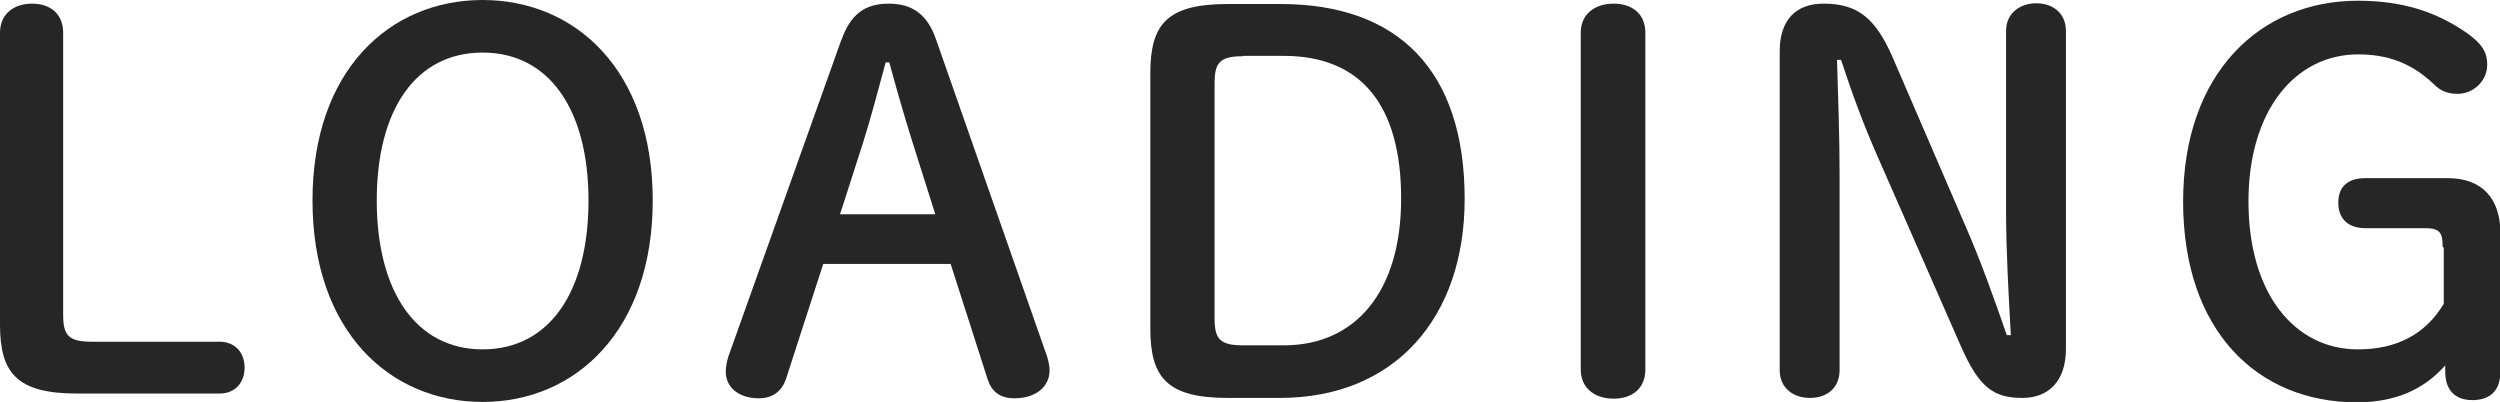
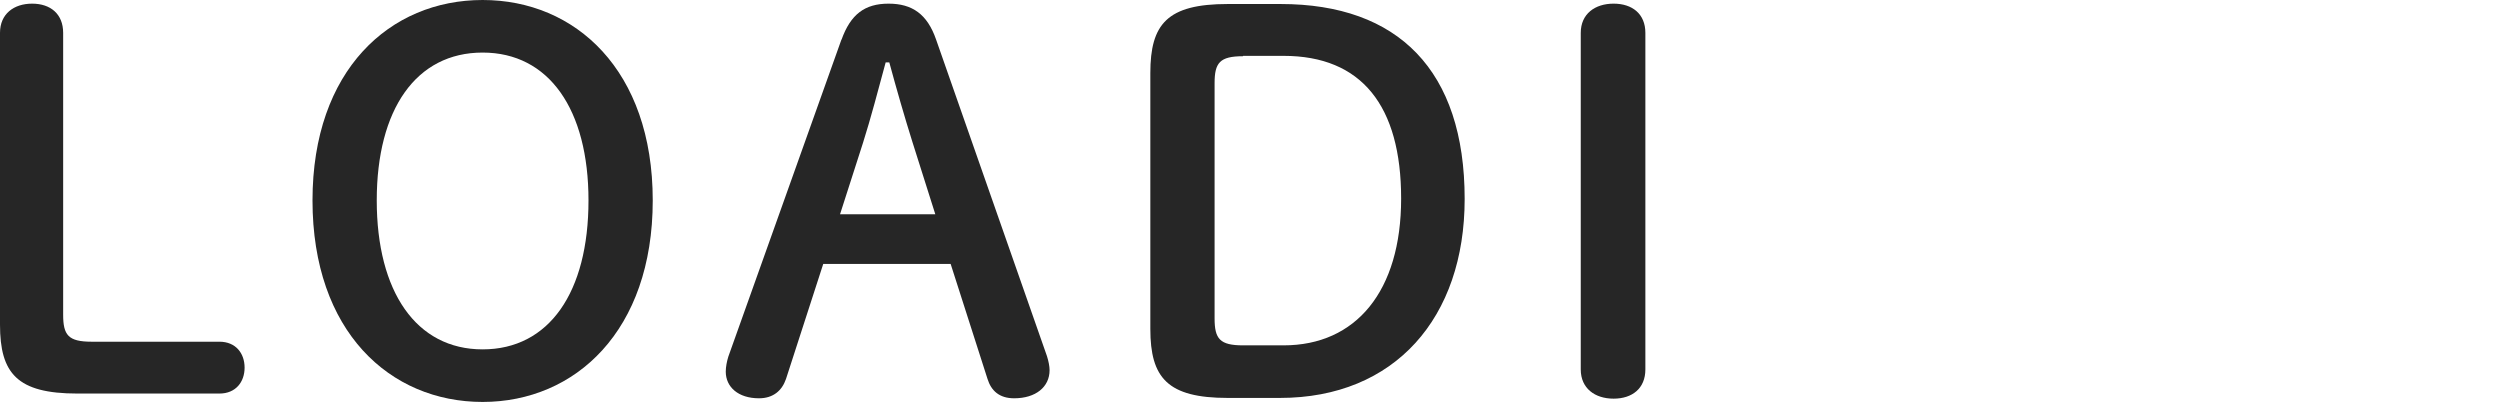
<svg xmlns="http://www.w3.org/2000/svg" id="_レイヤー_2" viewBox="0 0 68.48 11.01">
  <defs>
    <style>.cls-1{fill:#262626;stroke-width:0px;}</style>
  </defs>
  <g id="_レイヤー_1-2">
    <path class="cls-1" d="M6.01,9.36c.45,0,.69.32.69.71s-.24.71-.69.71h-3.89c-1.65,0-2.12-.55-2.12-1.89V.9C0,.38.38.1.88.1s.85.28.85.8v7.72c0,.56.14.74.78.74h3.49Z" />
    <path class="cls-1" d="M8.56,5.49c0-3.57,2.12-5.49,4.66-5.49s4.66,1.92,4.66,5.49-2.12,5.52-4.66,5.52-4.66-1.93-4.66-5.52ZM16.12,5.49c0-2.49-1.08-4.05-2.9-4.05s-2.9,1.55-2.9,4.05,1.08,4.08,2.9,4.08,2.9-1.56,2.9-4.08Z" />
    <path class="cls-1" d="M23.05,1.09c.25-.7.64-.99,1.29-.99s1.06.29,1.3.98l3.04,8.68c.04.13.07.27.07.38,0,.46-.38.77-.97.77-.41,0-.63-.21-.73-.53l-1.01-3.15h-3.49l-1.02,3.15c-.11.32-.35.53-.74.53-.57,0-.91-.31-.91-.73,0-.13.03-.28.07-.41l3.1-8.69ZM24.26,1.71c-.2.74-.41,1.54-.62,2.2l-.63,1.96h2.61l-.63-1.99c-.21-.67-.43-1.43-.63-2.17h-.1Z" />
    <path class="cls-1" d="M35.08.11c3.22,0,5.04,1.82,5.04,5.34,0,3.25-1.91,5.45-5.06,5.45h-1.43c-1.65,0-2.12-.55-2.12-1.89V2c0-1.34.46-1.89,2.12-1.89h1.44ZM34.05,1.54c-.64,0-.78.18-.78.74v6.44c0,.56.14.74.78.74h1.11c1.98,0,3.22-1.48,3.22-4.02s-1.08-3.91-3.22-3.91h-1.11Z" />
    <path class="cls-1" d="M43.3.9c0-.52.39-.8.9-.8s.87.28.87.8v9.22c0,.52-.36.8-.87.8s-.9-.28-.9-.8V.9Z" />
-     <path class="cls-1" d="M55.08,9.17c-.06-1.11-.13-2.3-.13-3.4V.85c0-.49.38-.76.83-.76s.81.27.81.76v8.71c0,.88-.48,1.34-1.19,1.34-.78,0-1.18-.27-1.68-1.4l-2.27-5.17c-.42-.95-.71-1.75-1.02-2.69h-.11c.03,1.04.07,2.09.07,3.12v5.38c0,.49-.35.76-.81.76s-.83-.27-.83-.76V1.4c0-.84.43-1.3,1.2-1.3.92,0,1.41.38,1.88,1.44l1.96,4.54c.45,1.02.81,2.03,1.18,3.1h.11Z" />
-     <path class="cls-1" d="M66.91,6.77c0-.41-.08-.52-.5-.52h-1.62c-.45,0-.74-.24-.74-.7s.29-.67.74-.67h2.26c.95,0,1.44.57,1.44,1.5v3.8c0,.52-.28.78-.77.78-.46,0-.74-.27-.74-.77v-.18c-.57.64-1.34,1.01-2.42,1.01-2.72,0-4.76-1.95-4.76-5.5s2.14-5.5,4.78-5.5c1.19,0,2.14.28,3.03.91.38.28.52.5.52.84,0,.45-.38.8-.81.8-.25,0-.45-.06-.66-.27-.63-.6-1.3-.81-2.07-.81-1.7,0-3,1.51-3,4.03s1.26,4.05,3,4.05c1.08,0,1.86-.43,2.35-1.25v-1.54Z" />
  </g>
</svg>